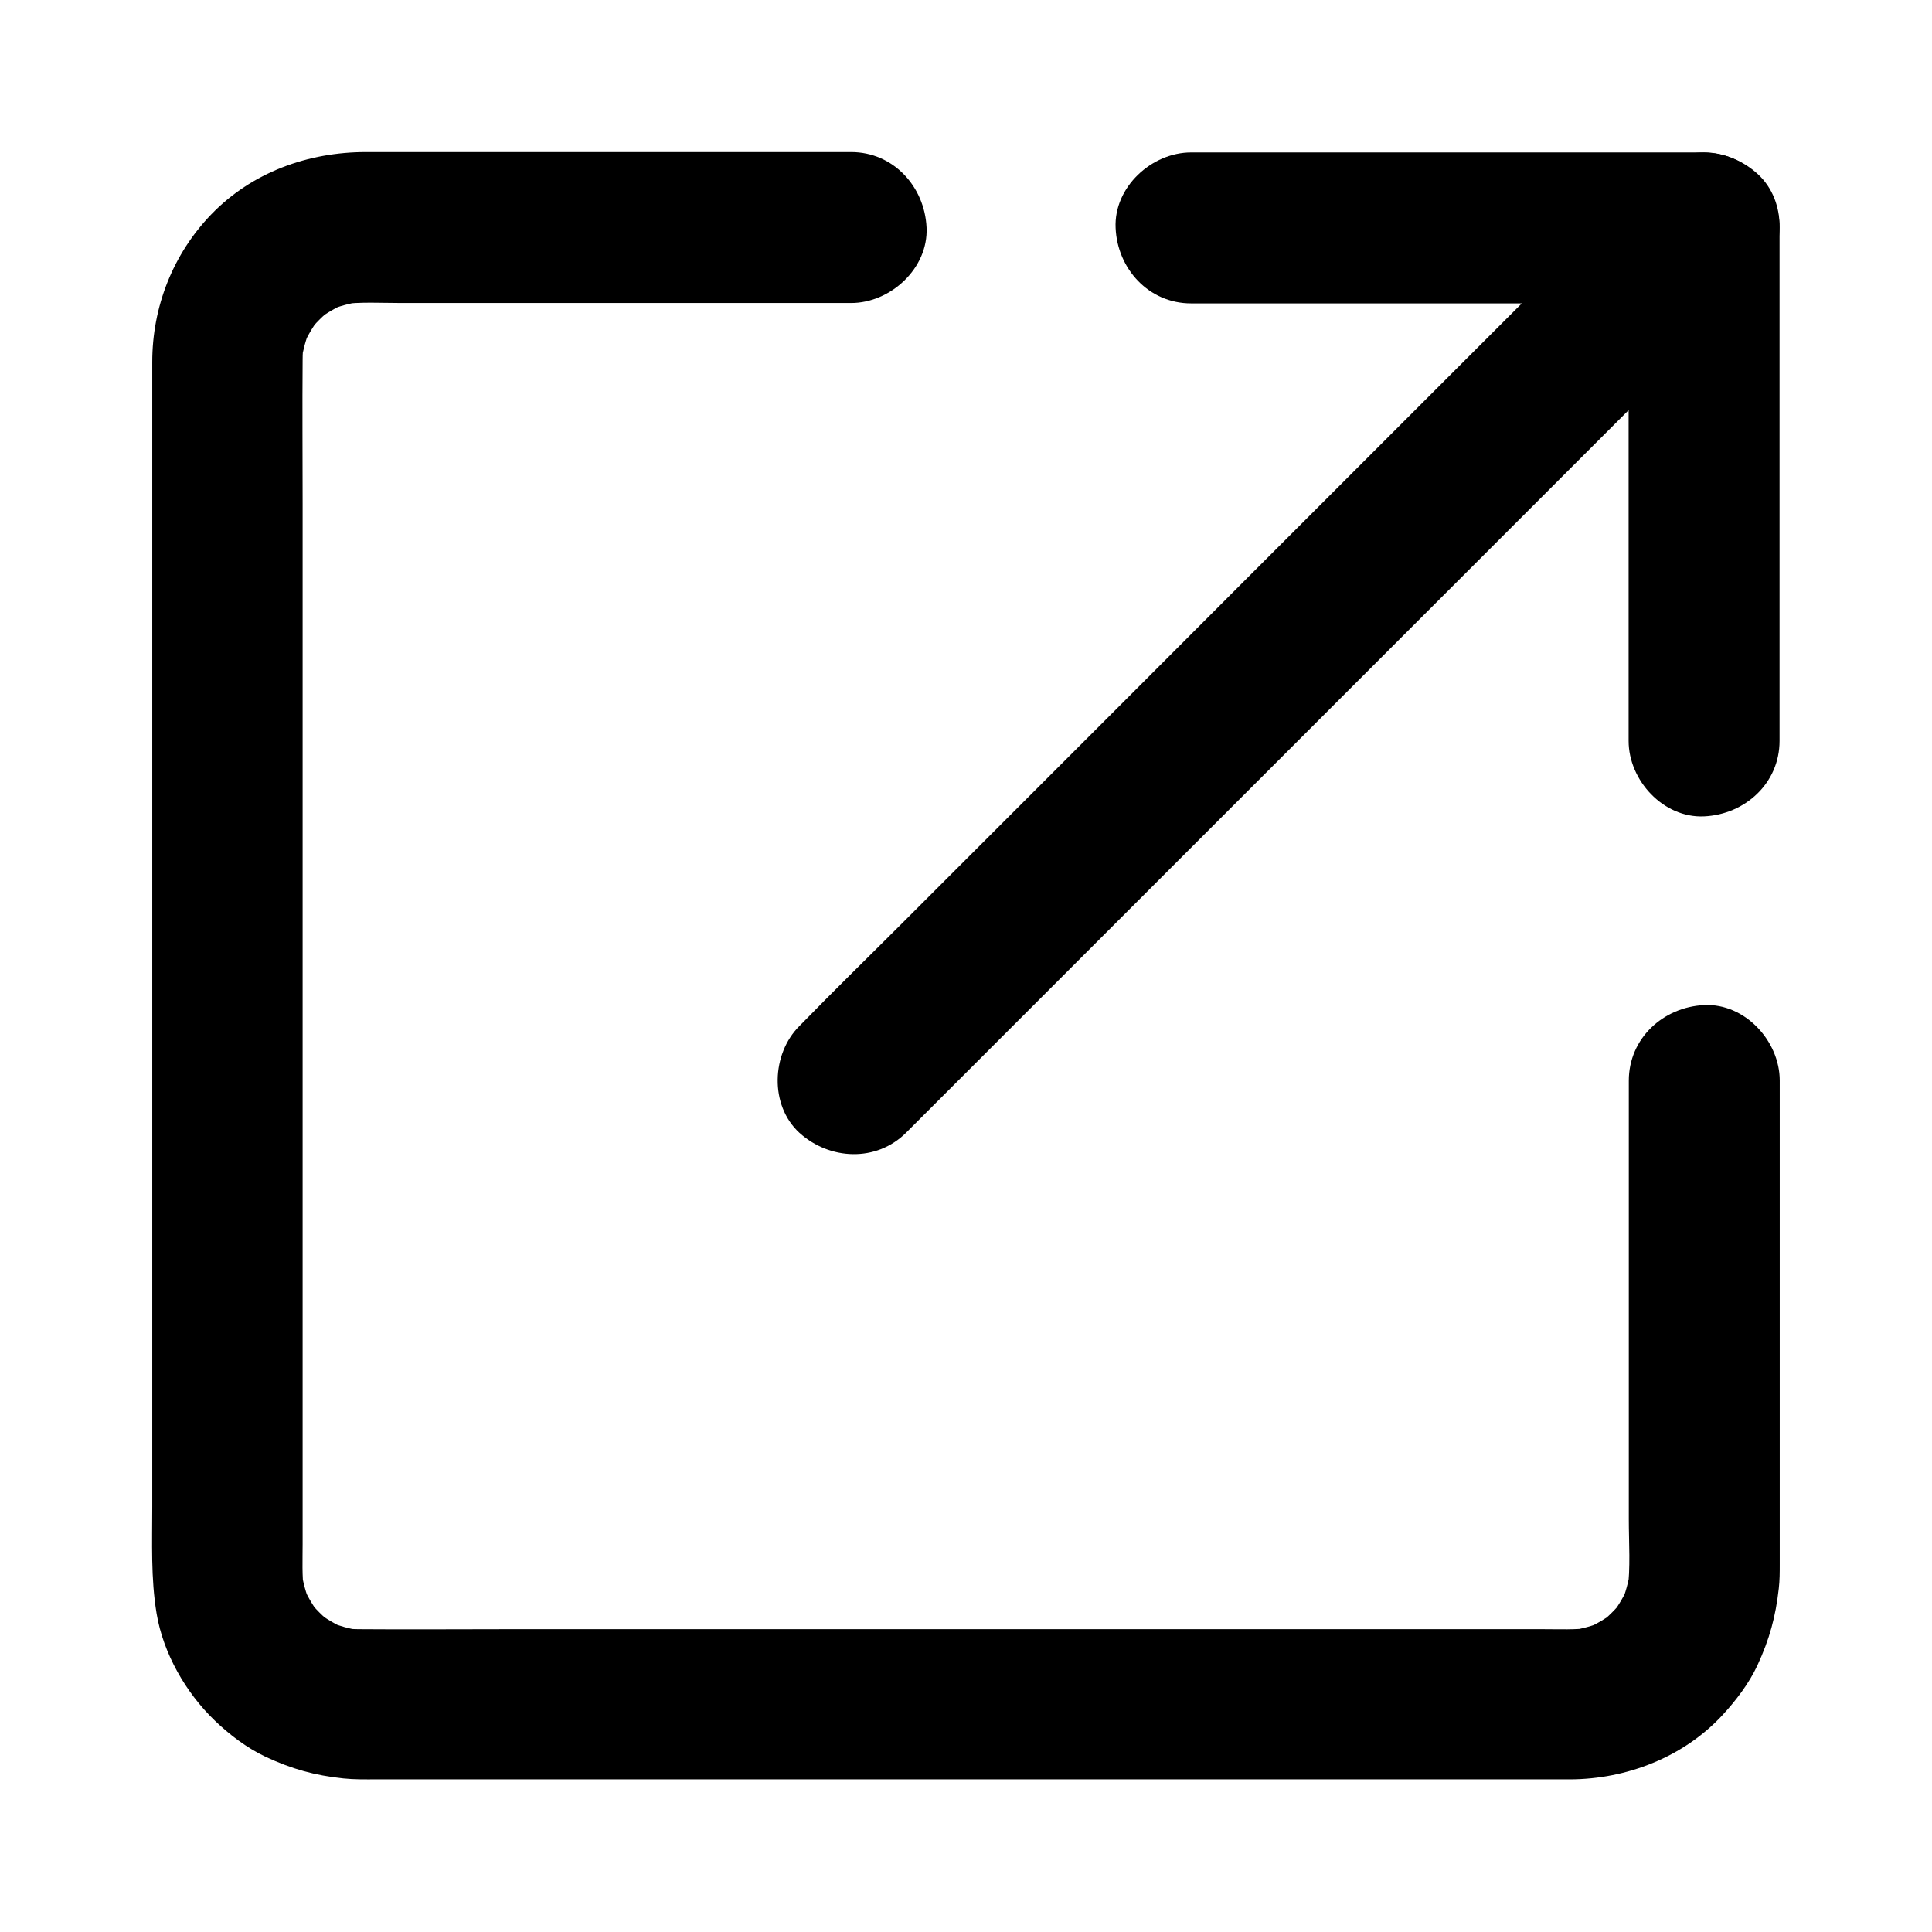
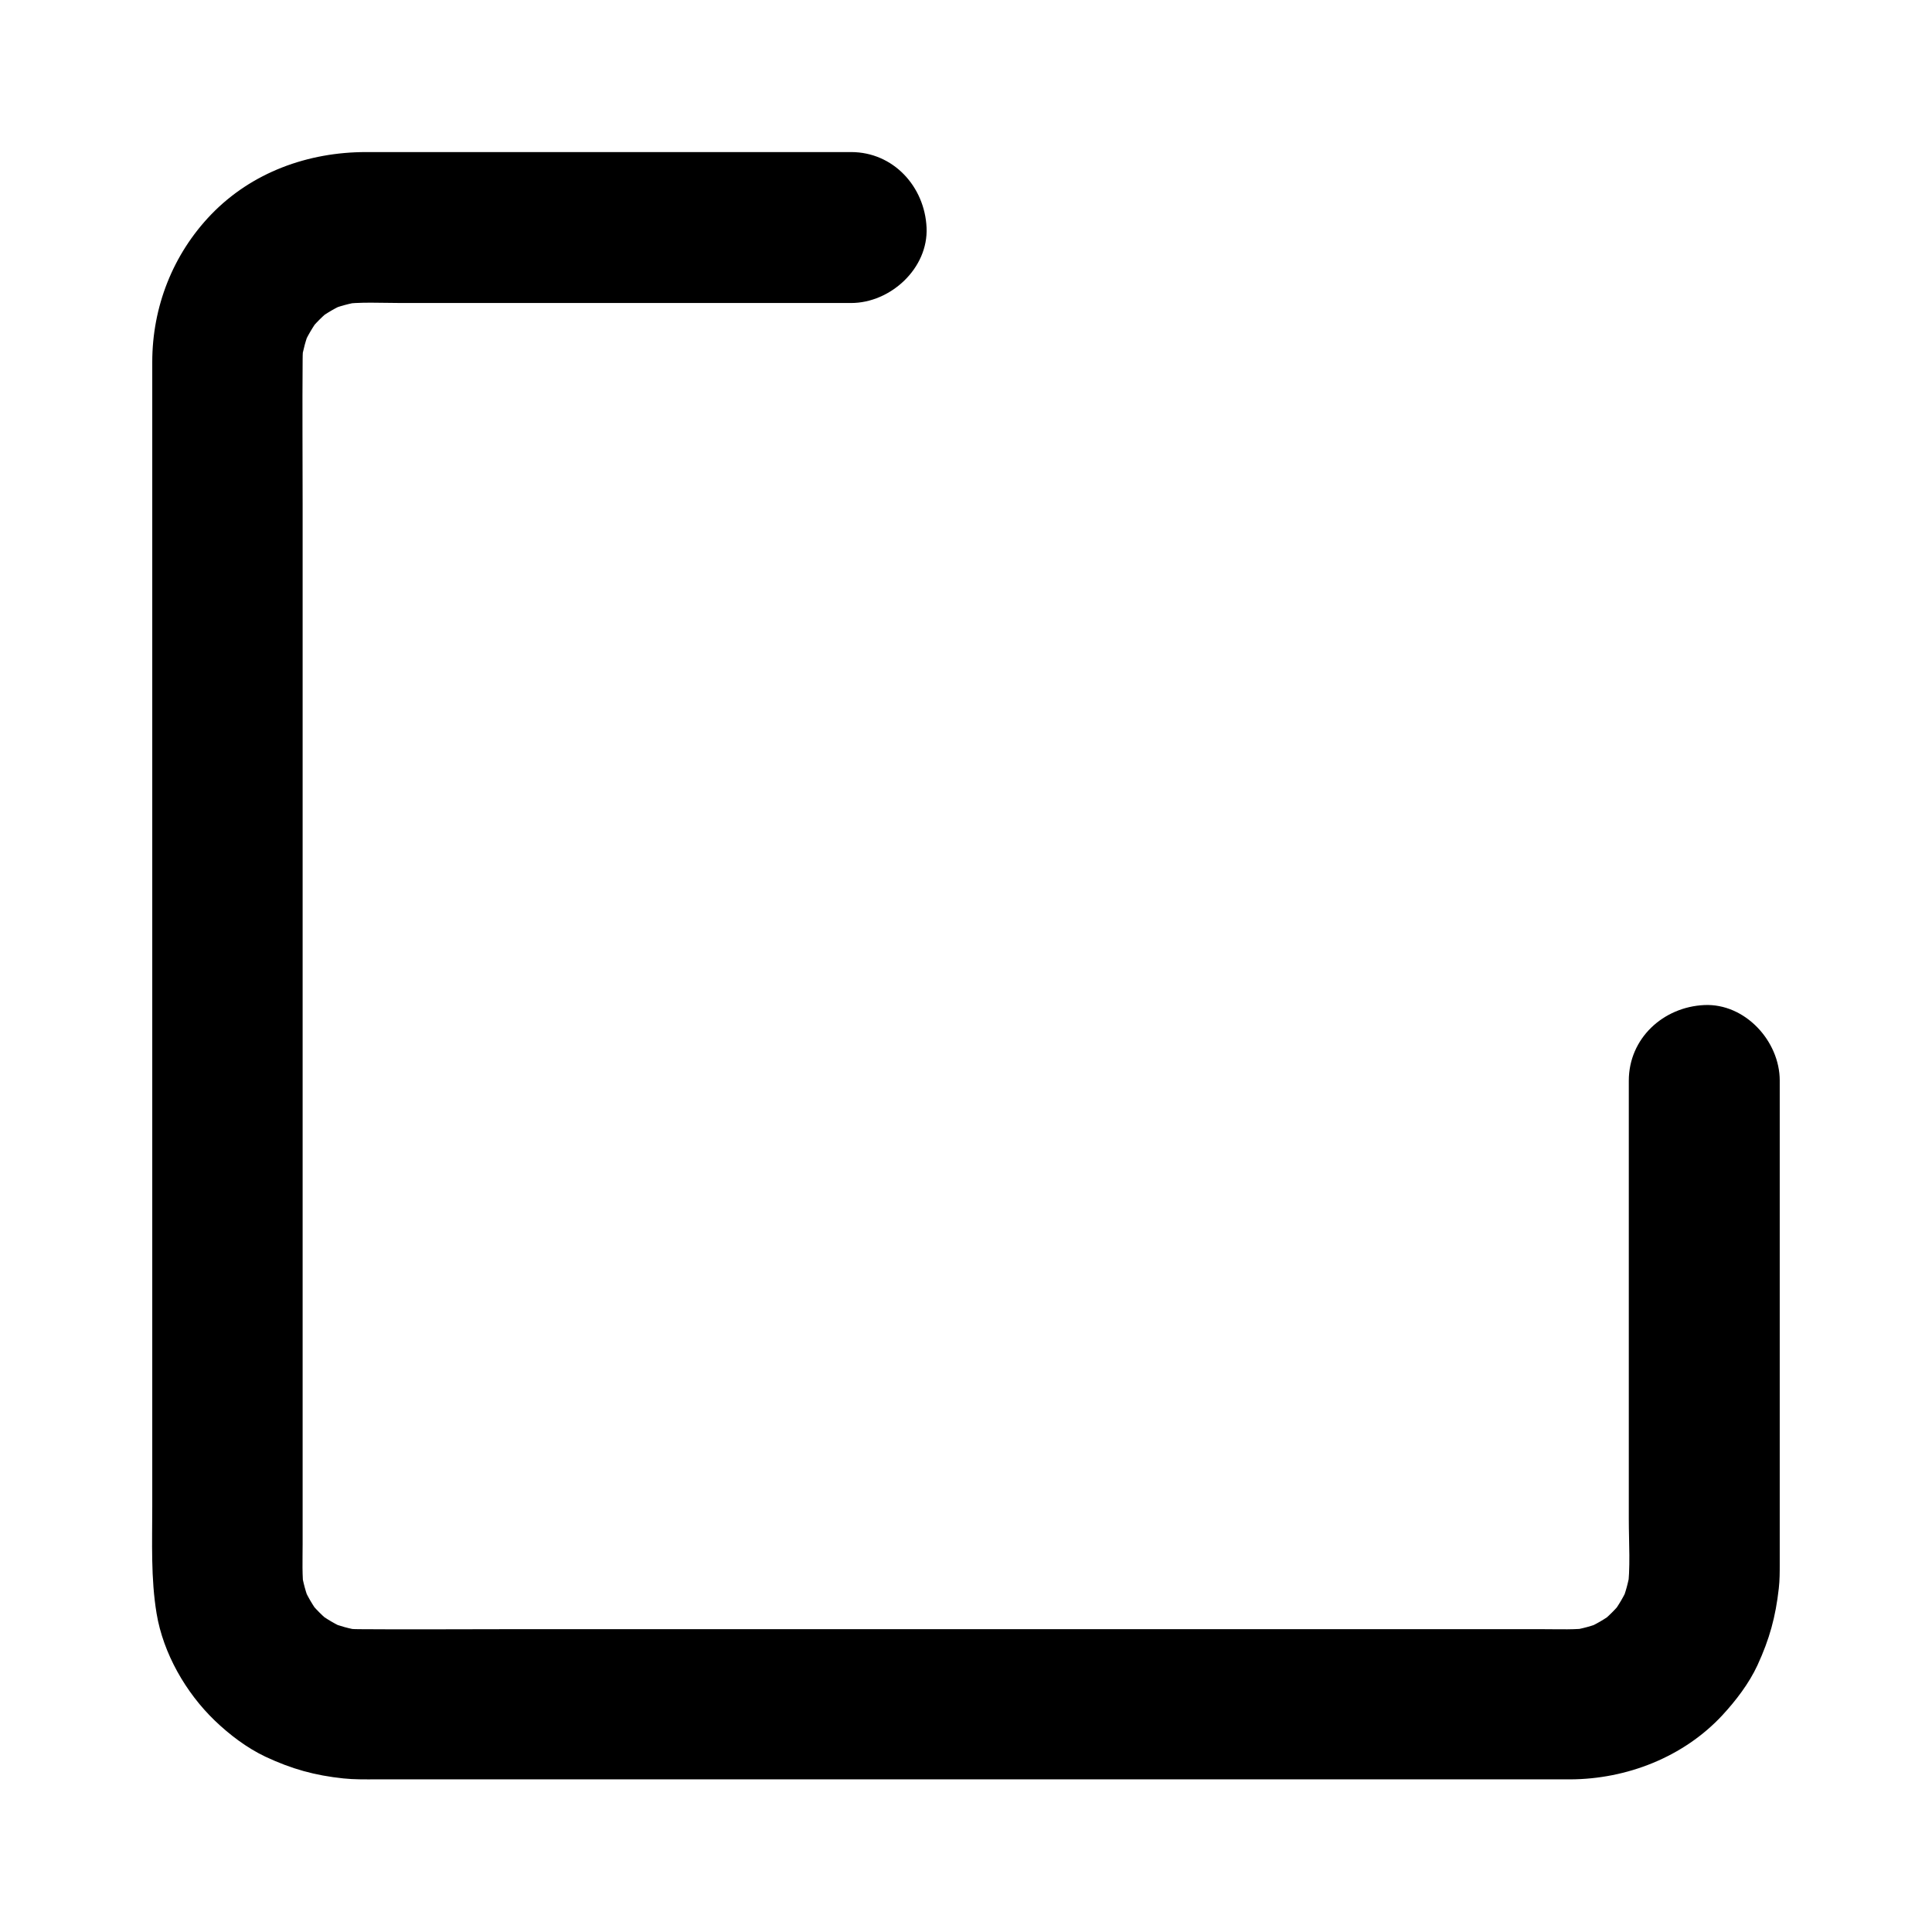
<svg xmlns="http://www.w3.org/2000/svg" height="300px" width="300px" fill="#000000" version="1.1" x="0px" y="0px" viewBox="0 0 1024 1024" style="enable-background:new 0 0 1024 1024;" xml:space="preserve">
  <g>
    <g>
      <g>
-         <path d="M631.3,160.8c30.6,0,61.2,0,91.7,0c48.9,0,97.8,0,146.7,0c11.2,0,22.3,0,33.5,0     c-13.3-13.3-26.7-26.7-40-40c0,30.6,0,61.2,0,91.7c0,48.9,0,97.8,0,146.7c0,11.2,0,22.3,0,33.5c0,20.9,18.4,41,40,40     c21.7-1,40-17.6,40-40c0-30.6,0-61.2,0-91.7c0-48.9,0-97.8,0-146.7c0-11.2,0-22.3,0-33.5c0-21.6-18.3-40-40-40     c-30.6,0-61.2,0-91.7,0c-48.9,0-97.8,0-146.7,0c-11.2,0-22.3,0-33.5,0c-20.9,0-41,18.4-40,40     C592.2,142.4,608.8,160.8,631.3,160.8L631.3,160.8z" />
-       </g>
+         </g>
    </g>
    <g>
      <g>
-         <path d="M480.3,600.3c15-15,29.9-29.9,44.9-44.9c35.9-35.9,71.8-71.8,107.8-107.8     c43.5-43.5,86.9-86.9,130.4-130.4c37.6-37.6,75.1-75.1,112.7-112.7c18.3-18.3,36.8-36.3,54.8-54.8c0.3-0.3,0.5-0.5,0.8-0.8     c14.8-14.8,15.9-42,0-56.6c-16-14.7-40.8-15.8-56.6,0c-15,15-29.9,29.9-44.9,44.9c-35.9,35.9-71.8,71.8-107.8,107.8     C678.9,288.5,635.4,332,592,375.5c-37.6,37.6-75.1,75.1-112.7,112.7c-18.3,18.3-36.8,36.3-54.8,54.8c-0.3,0.3-0.5,0.5-0.8,0.8     c-14.8,14.8-15.9,42,0,56.6C439.7,614.9,464.5,616.1,480.3,600.3L480.3,600.3z" />
-       </g>
+         </g>
    </g>
    <g>
      <g>
        <path d="M863.3,572.8c0,30.4,0,60.7,0,91.1c0,47.1,0,94.2,0,141.4c0,12.5,1,25.6-0.7,38.1c0.5-3.5,1-7.1,1.4-10.6     c-0.9,5.8-2.4,11.3-4.6,16.8c1.3-3.2,2.7-6.4,4-9.6c-2.4,5.7-5.5,10.9-9.2,15.9c2.1-2.7,4.2-5.4,6.3-8.1     c-3.8,4.8-8.1,9.1-12.9,12.9c2.7-2.1,5.4-4.2,8.1-6.3c-4.9,3.7-10.2,6.8-15.9,9.2c3.2-1.3,6.4-2.7,9.6-4     c-5.4,2.2-11,3.7-16.8,4.6c3.5-0.5,7.1-1,10.6-1.4c-8.2,1.1-16.7,0.7-25,0.7c-15.5,0-30.9,0-46.4,0c-51.6,0-103.2,0-154.8,0     c-62.7,0-125.5,0-188.2,0c-54,0-108,0-162,0c-25.4,0-50.8,0.2-76.1,0c-3.4,0-6.8-0.2-10.2-0.7c3.5,0.5,7.1,1,10.6,1.4     c-5.8-0.9-11.3-2.4-16.8-4.6c3.2,1.3,6.4,2.7,9.6,4c-5.7-2.4-10.9-5.5-15.9-9.2c2.7,2.1,5.4,4.2,8.1,6.3     c-4.8-3.8-9.1-8.1-12.9-12.9c2.1,2.7,4.2,5.4,6.3,8.1c-3.7-4.9-6.8-10.2-9.2-15.9c1.3,3.2,2.7,6.4,4,9.6     c-2.2-5.4-3.7-11-4.6-16.8c0.5,3.5,1,7.1,1.4,10.6c-1.1-8.2-0.7-16.7-0.7-25c0-15.5,0-30.9,0-46.4c0-51.6,0-103.2,0-154.8     c0-62.7,0-125.5,0-188.2c0-54,0-108,0-162c0-25.4-0.2-50.8,0-76.1c0-3.4,0.2-6.8,0.7-10.2c-0.5,3.5-1,7.1-1.4,10.6     c0.9-5.8,2.4-11.3,4.6-16.8c-1.3,3.2-2.7,6.4-4,9.6c2.4-5.7,5.5-10.9,9.2-15.9c-2.1,2.7-4.2,5.4-6.3,8.1     c3.8-4.8,8.1-9.1,12.9-12.9c-2.7,2.1-5.4,4.2-8.1,6.3c4.9-3.7,10.2-6.8,15.9-9.2c-3.2,1.3-6.4,2.7-9.6,4c5.4-2.2,11-3.7,16.8-4.6     c-3.5,0.5-7.1,1-10.6,1.4c10.6-1.4,21.6-0.7,32.2-0.7c20.6,0,41.2,0,61.9,0c47.8,0,95.5,0,143.3,0c11.1,0,22.1,0,33.2,0     c20.9,0,41-18.4,40-40c-1-21.7-17.6-40-40-40c-27.2,0-54.4,0-81.6,0c-45.4,0-90.9,0-136.3,0c-13.1,0-26.2,0-39.2,0     c-30.7,0-60.5,10.7-82.1,33.1c-20.3,21.1-31.2,49-31.2,78.2c0,6.1,0,12.2,0,18.2c0,28.4,0,56.7,0,85.1c0,42.6,0,85.2,0,127.8     c0,48,0,96.1,0,144.1c0,44.7,0,89.3,0,134c0,32.5,0,65,0,97.6c0,18.9-0.8,37.8,2.3,56.5c3.5,21.1,15.5,42,30.8,56.7     c7.8,7.5,17,14.5,26.9,19.2c13.9,6.5,26.1,9.9,41.3,11.5c5.7,0.6,11.3,0.5,17,0.5c23.5,0,47.1,0,70.6,0c39.9,0,79.9,0,119.8,0     c47.5,0,95,0,142.5,0c46.2,0,92.3,0,138.5,0c36.4,0,72.9,0,109.3,0c17.5,0,35,0,52.5,0c30-0.1,60.1-11.8,80.7-34     c7.2-7.8,14.1-16.8,18.6-26.5c6.4-13.9,9.6-25.6,11.3-40.7c0.5-4.3,0.5-8.6,0.5-12.9c0-35.3,0-70.6,0-105.9     c0-42.8,0-85.6,0-128.4c0-7.3,0-14.7,0-22c0-20.9-18.4-41-40-40C881.6,533.7,863.3,550.3,863.3,572.8L863.3,572.8z" />
      </g>
    </g>
  </g>
</svg>